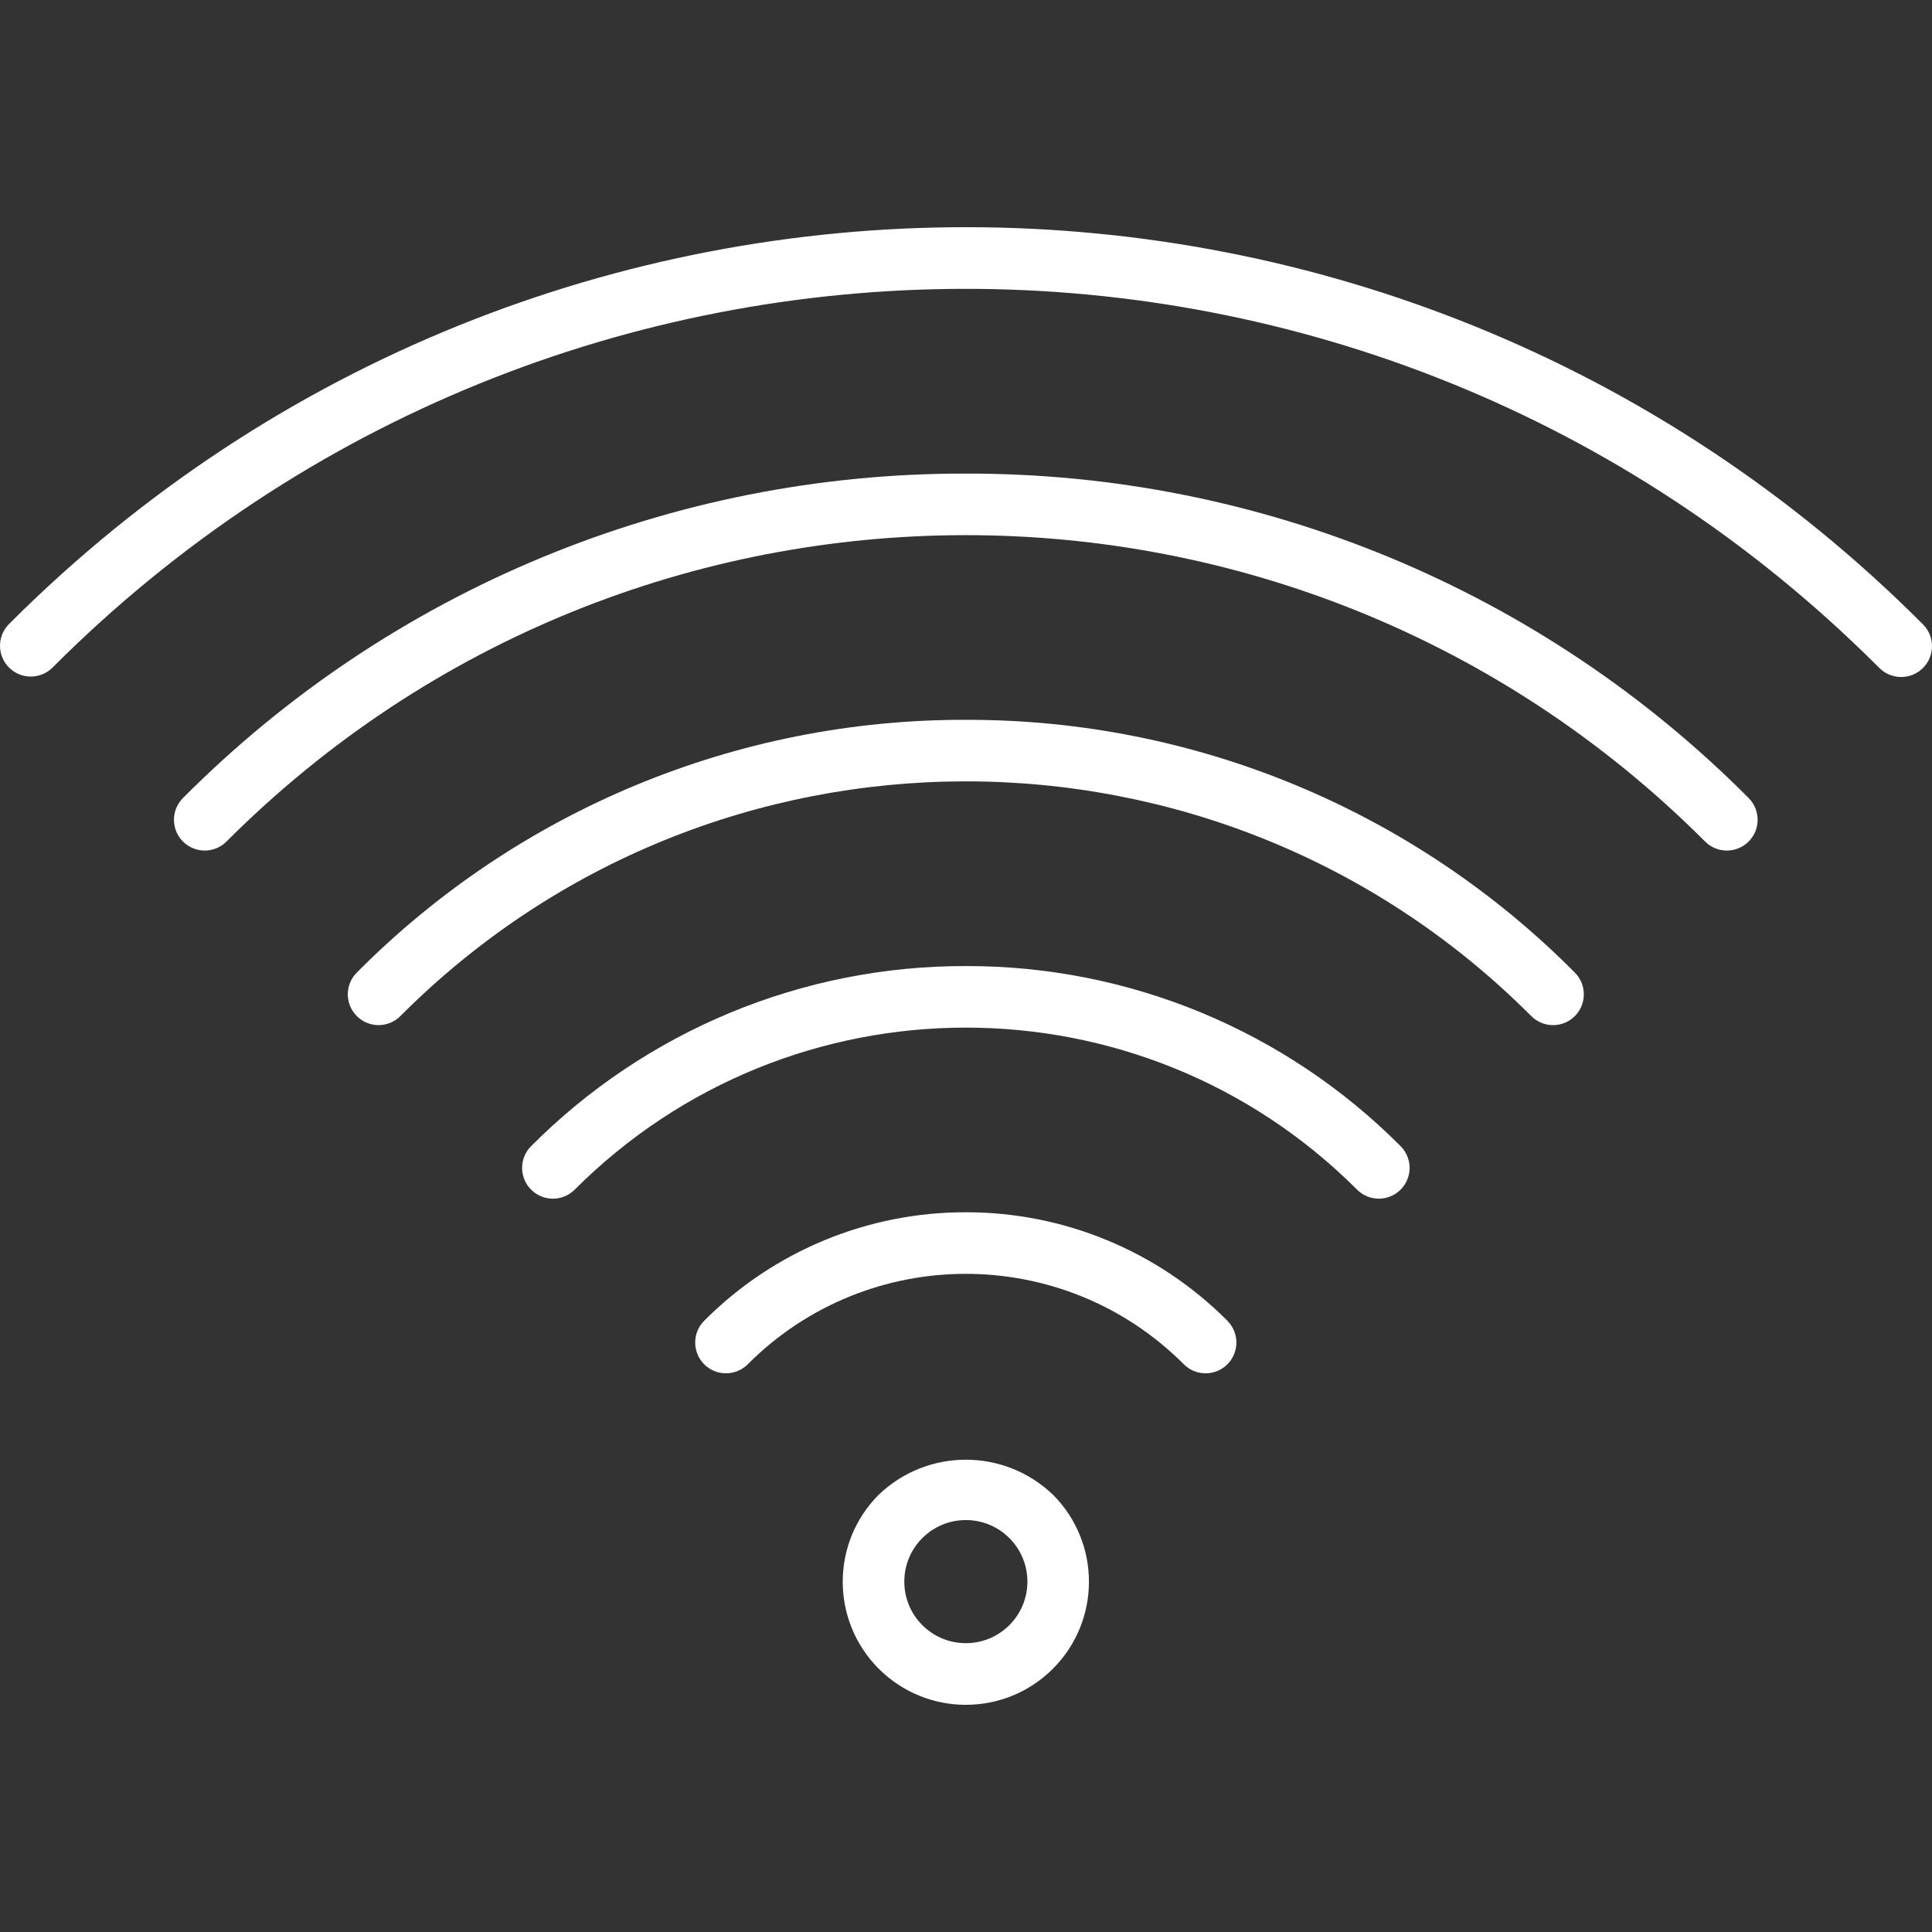
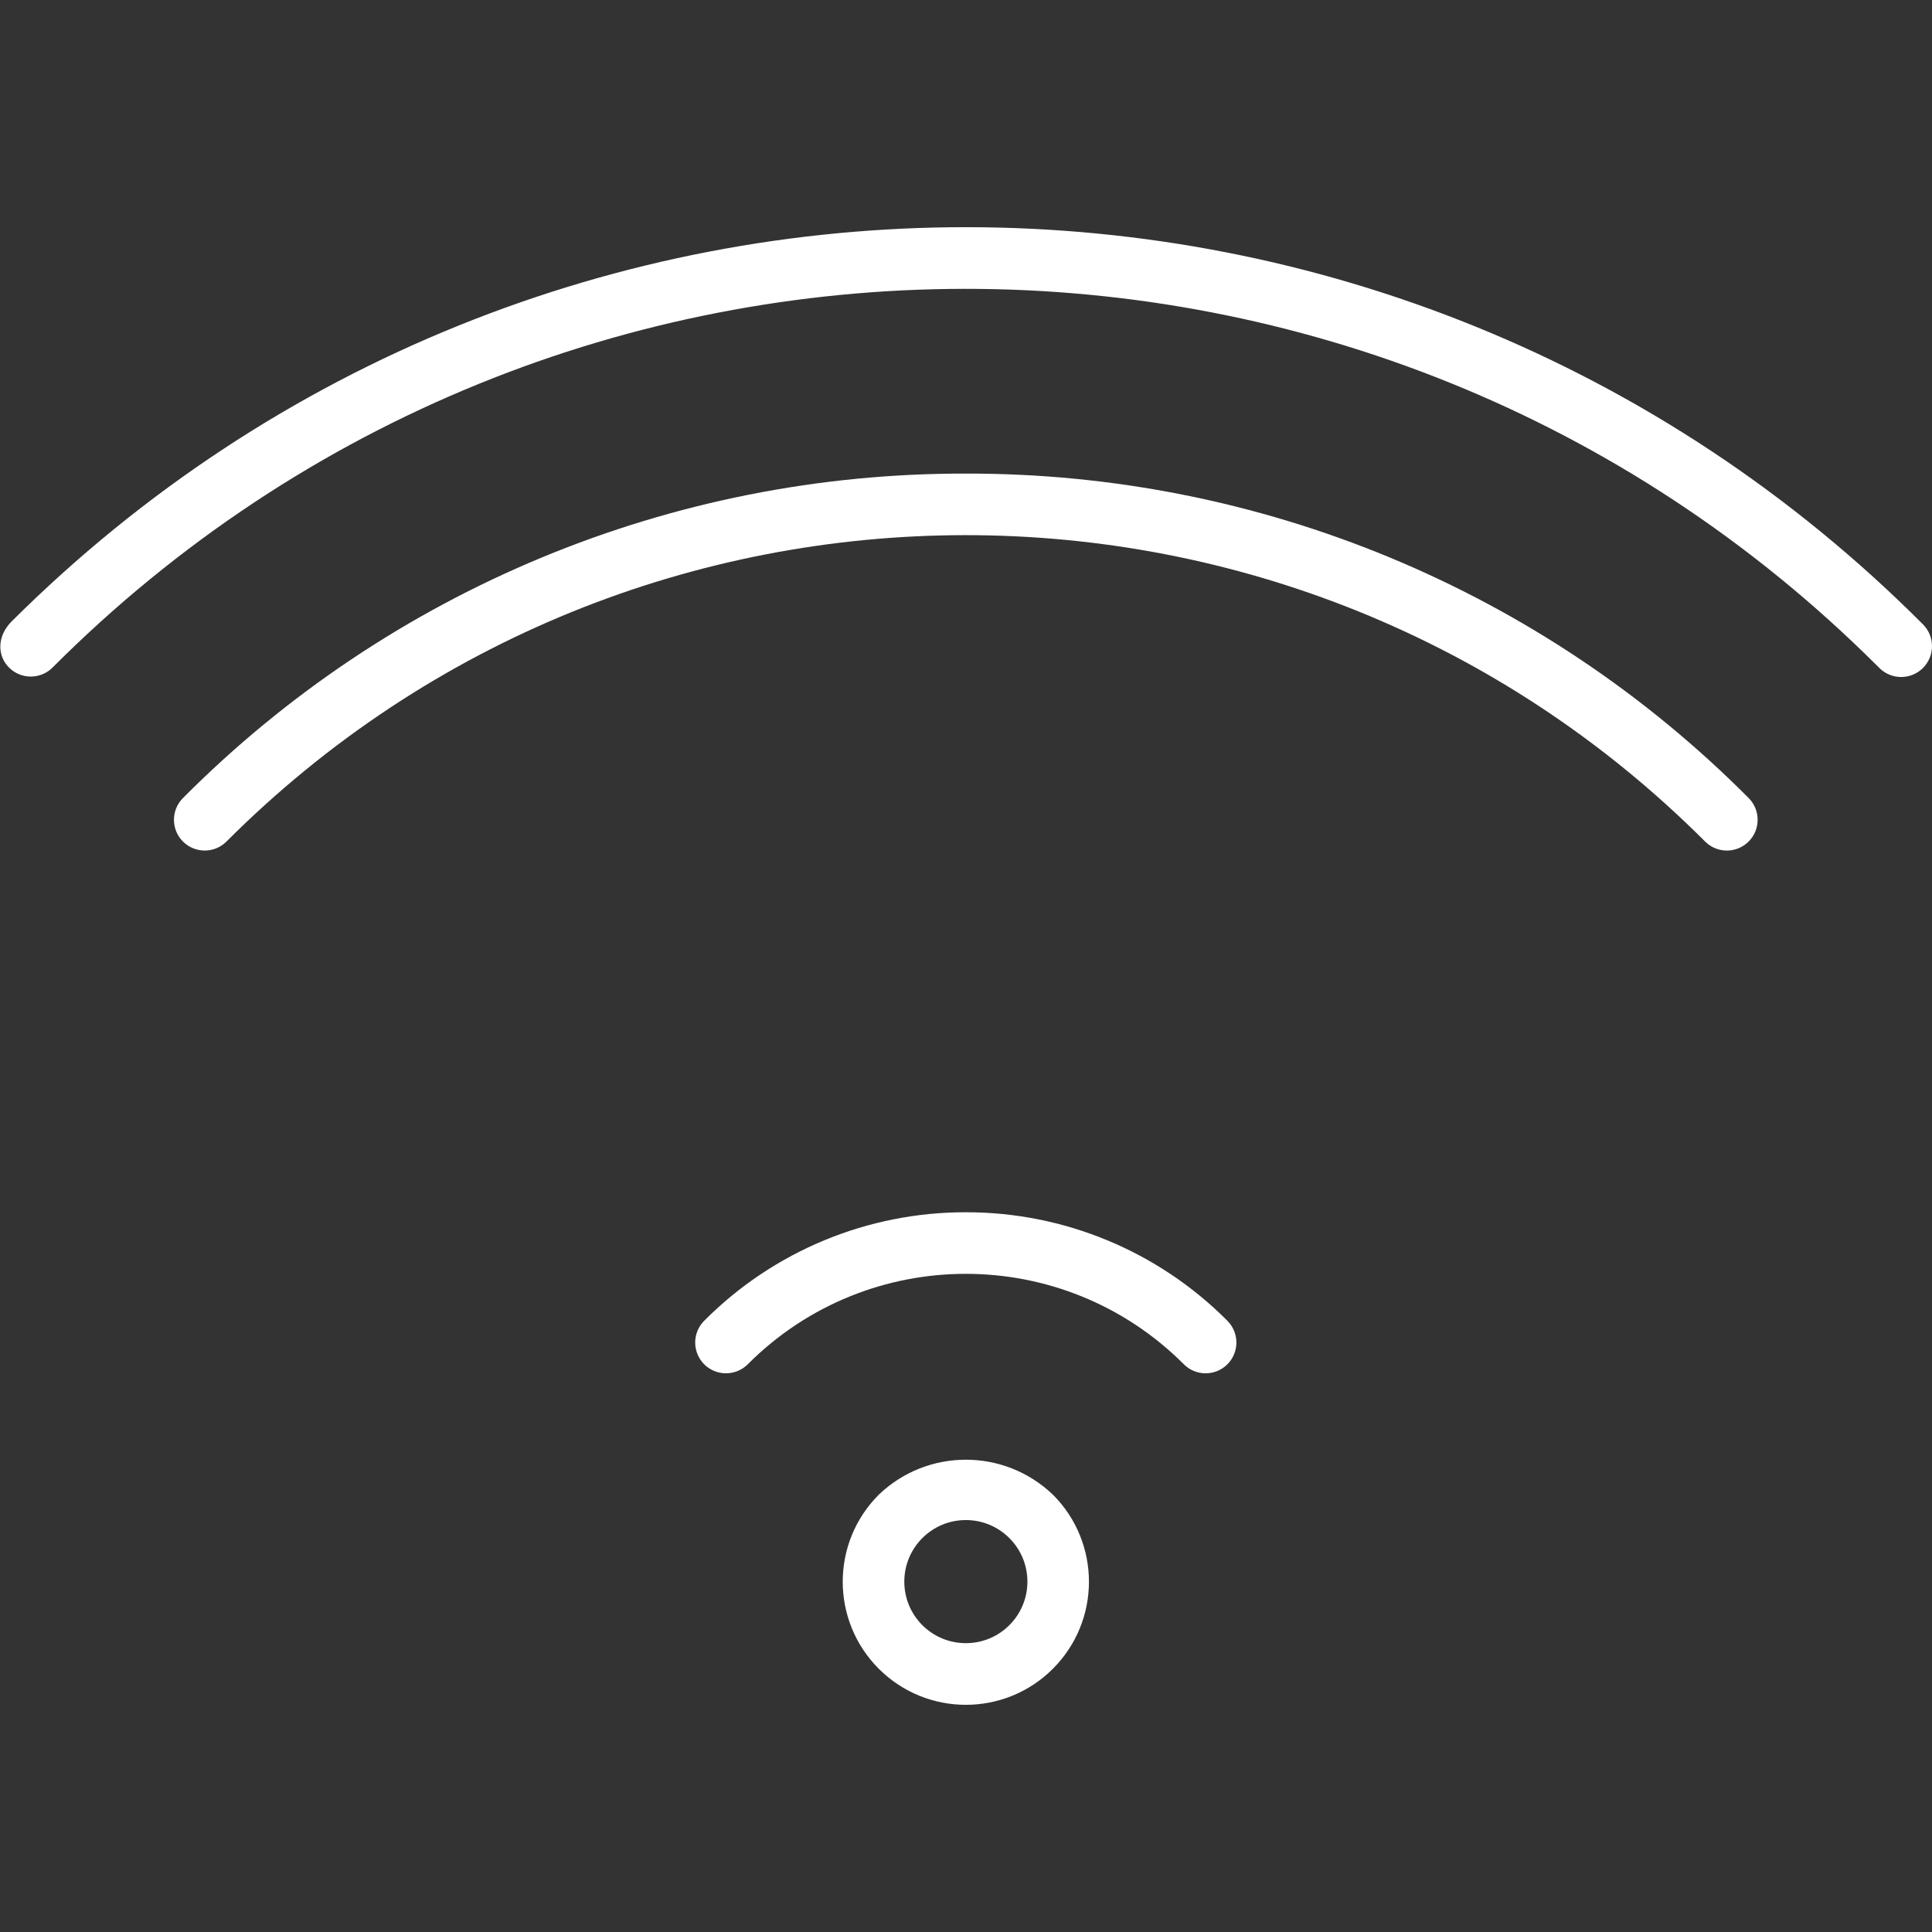
<svg xmlns="http://www.w3.org/2000/svg" width="60" height="60" viewBox="0 0 60 60" fill="none">
  <rect x="0" y="0" width="60" height="60" fill="#333333" stroke="none" />
  <g clip-path="url(#clip0_201_1238)">
-     <path d="M59.721 19.392C43.347 2.974 16.764 2.939 0.347 19.313C0.321 19.34 0.294 19.366 0.268 19.392C-0.098 19.771 -0.088 20.377 0.292 20.743C0.662 21.101 1.249 21.101 1.62 20.743C17.25 5.074 42.622 5.042 58.292 20.672C58.316 20.695 58.34 20.719 58.364 20.743C58.737 21.118 59.343 21.119 59.718 20.746C60.093 20.373 60.094 19.767 59.721 19.392Z" fill="white" />
+     <path d="M59.721 19.392C43.347 2.974 16.764 2.939 0.347 19.313C-0.098 19.771 -0.088 20.377 0.292 20.743C0.662 21.101 1.249 21.101 1.62 20.743C17.25 5.074 42.622 5.042 58.292 20.672C58.316 20.695 58.34 20.719 58.364 20.743C58.737 21.118 59.343 21.119 59.718 20.746C60.093 20.373 60.094 19.767 59.721 19.392Z" fill="white" />
    <path d="M54.317 24.795C47.882 18.319 39.123 14.687 29.994 14.708C20.864 14.687 12.106 18.319 5.671 24.795C5.304 25.175 5.314 25.78 5.694 26.146C6.065 26.504 6.652 26.504 7.022 26.146C19.687 13.46 40.238 13.442 52.925 26.106C52.938 26.12 52.952 26.133 52.965 26.146C53.345 26.513 53.95 26.503 54.317 26.123C54.674 25.753 54.674 25.165 54.317 24.795Z" fill="white" />
-     <path d="M48.908 30.205C43.907 25.164 37.095 22.337 29.994 22.355C22.893 22.337 16.081 25.164 11.08 30.205C10.707 30.578 10.708 31.184 11.082 31.557C11.455 31.93 12.061 31.929 12.434 31.555C22.103 21.857 37.804 21.833 47.502 31.503C47.52 31.52 47.537 31.538 47.555 31.555C47.928 31.929 48.533 31.93 48.907 31.557C49.28 31.184 49.281 30.578 48.908 30.205Z" fill="white" />
-     <path d="M43.508 35.606C39.934 32.008 35.068 29.99 29.996 30.002C24.924 29.99 20.058 32.008 16.483 35.606C16.116 35.986 16.127 36.591 16.507 36.958C16.877 37.315 17.464 37.315 17.835 36.958C24.538 30.241 35.417 30.231 42.134 36.934C42.141 36.942 42.149 36.95 42.157 36.958C42.536 37.324 43.142 37.314 43.508 36.934C43.866 36.564 43.866 35.976 43.508 35.606Z" fill="white" />
    <path d="M38.127 41.028C38.12 41.02 38.112 41.012 38.104 41.004C35.955 38.851 33.036 37.643 29.994 37.648C26.951 37.643 24.032 38.851 21.883 41.004C21.503 41.37 21.491 41.975 21.856 42.356C22.222 42.736 22.827 42.748 23.208 42.383C23.216 42.375 23.224 42.367 23.231 42.36C26.967 38.627 33.02 38.627 36.756 42.36C37.124 42.738 37.729 42.747 38.108 42.379C38.486 42.011 38.495 41.406 38.127 41.028Z" fill="white" />
    <path d="M32.7 46.419C32.699 46.418 32.698 46.417 32.697 46.417C31.186 44.971 28.804 44.971 27.293 46.417C25.799 47.909 25.798 50.33 27.29 51.824C28.783 53.317 31.203 53.319 32.697 51.826C34.191 50.334 34.192 47.913 32.7 46.419ZM29.995 51.03C28.939 51.03 28.084 50.175 28.084 49.119C28.084 48.063 28.939 47.207 29.995 47.207C31.051 47.207 31.907 48.063 31.907 49.119C31.907 50.175 31.051 51.03 29.995 51.03Z" fill="white" />
  </g>
  <defs>
    <clipPath id="clip0_201_1238">
      <rect width="60" height="60" fill="white" />
    </clipPath>
  </defs>
</svg>